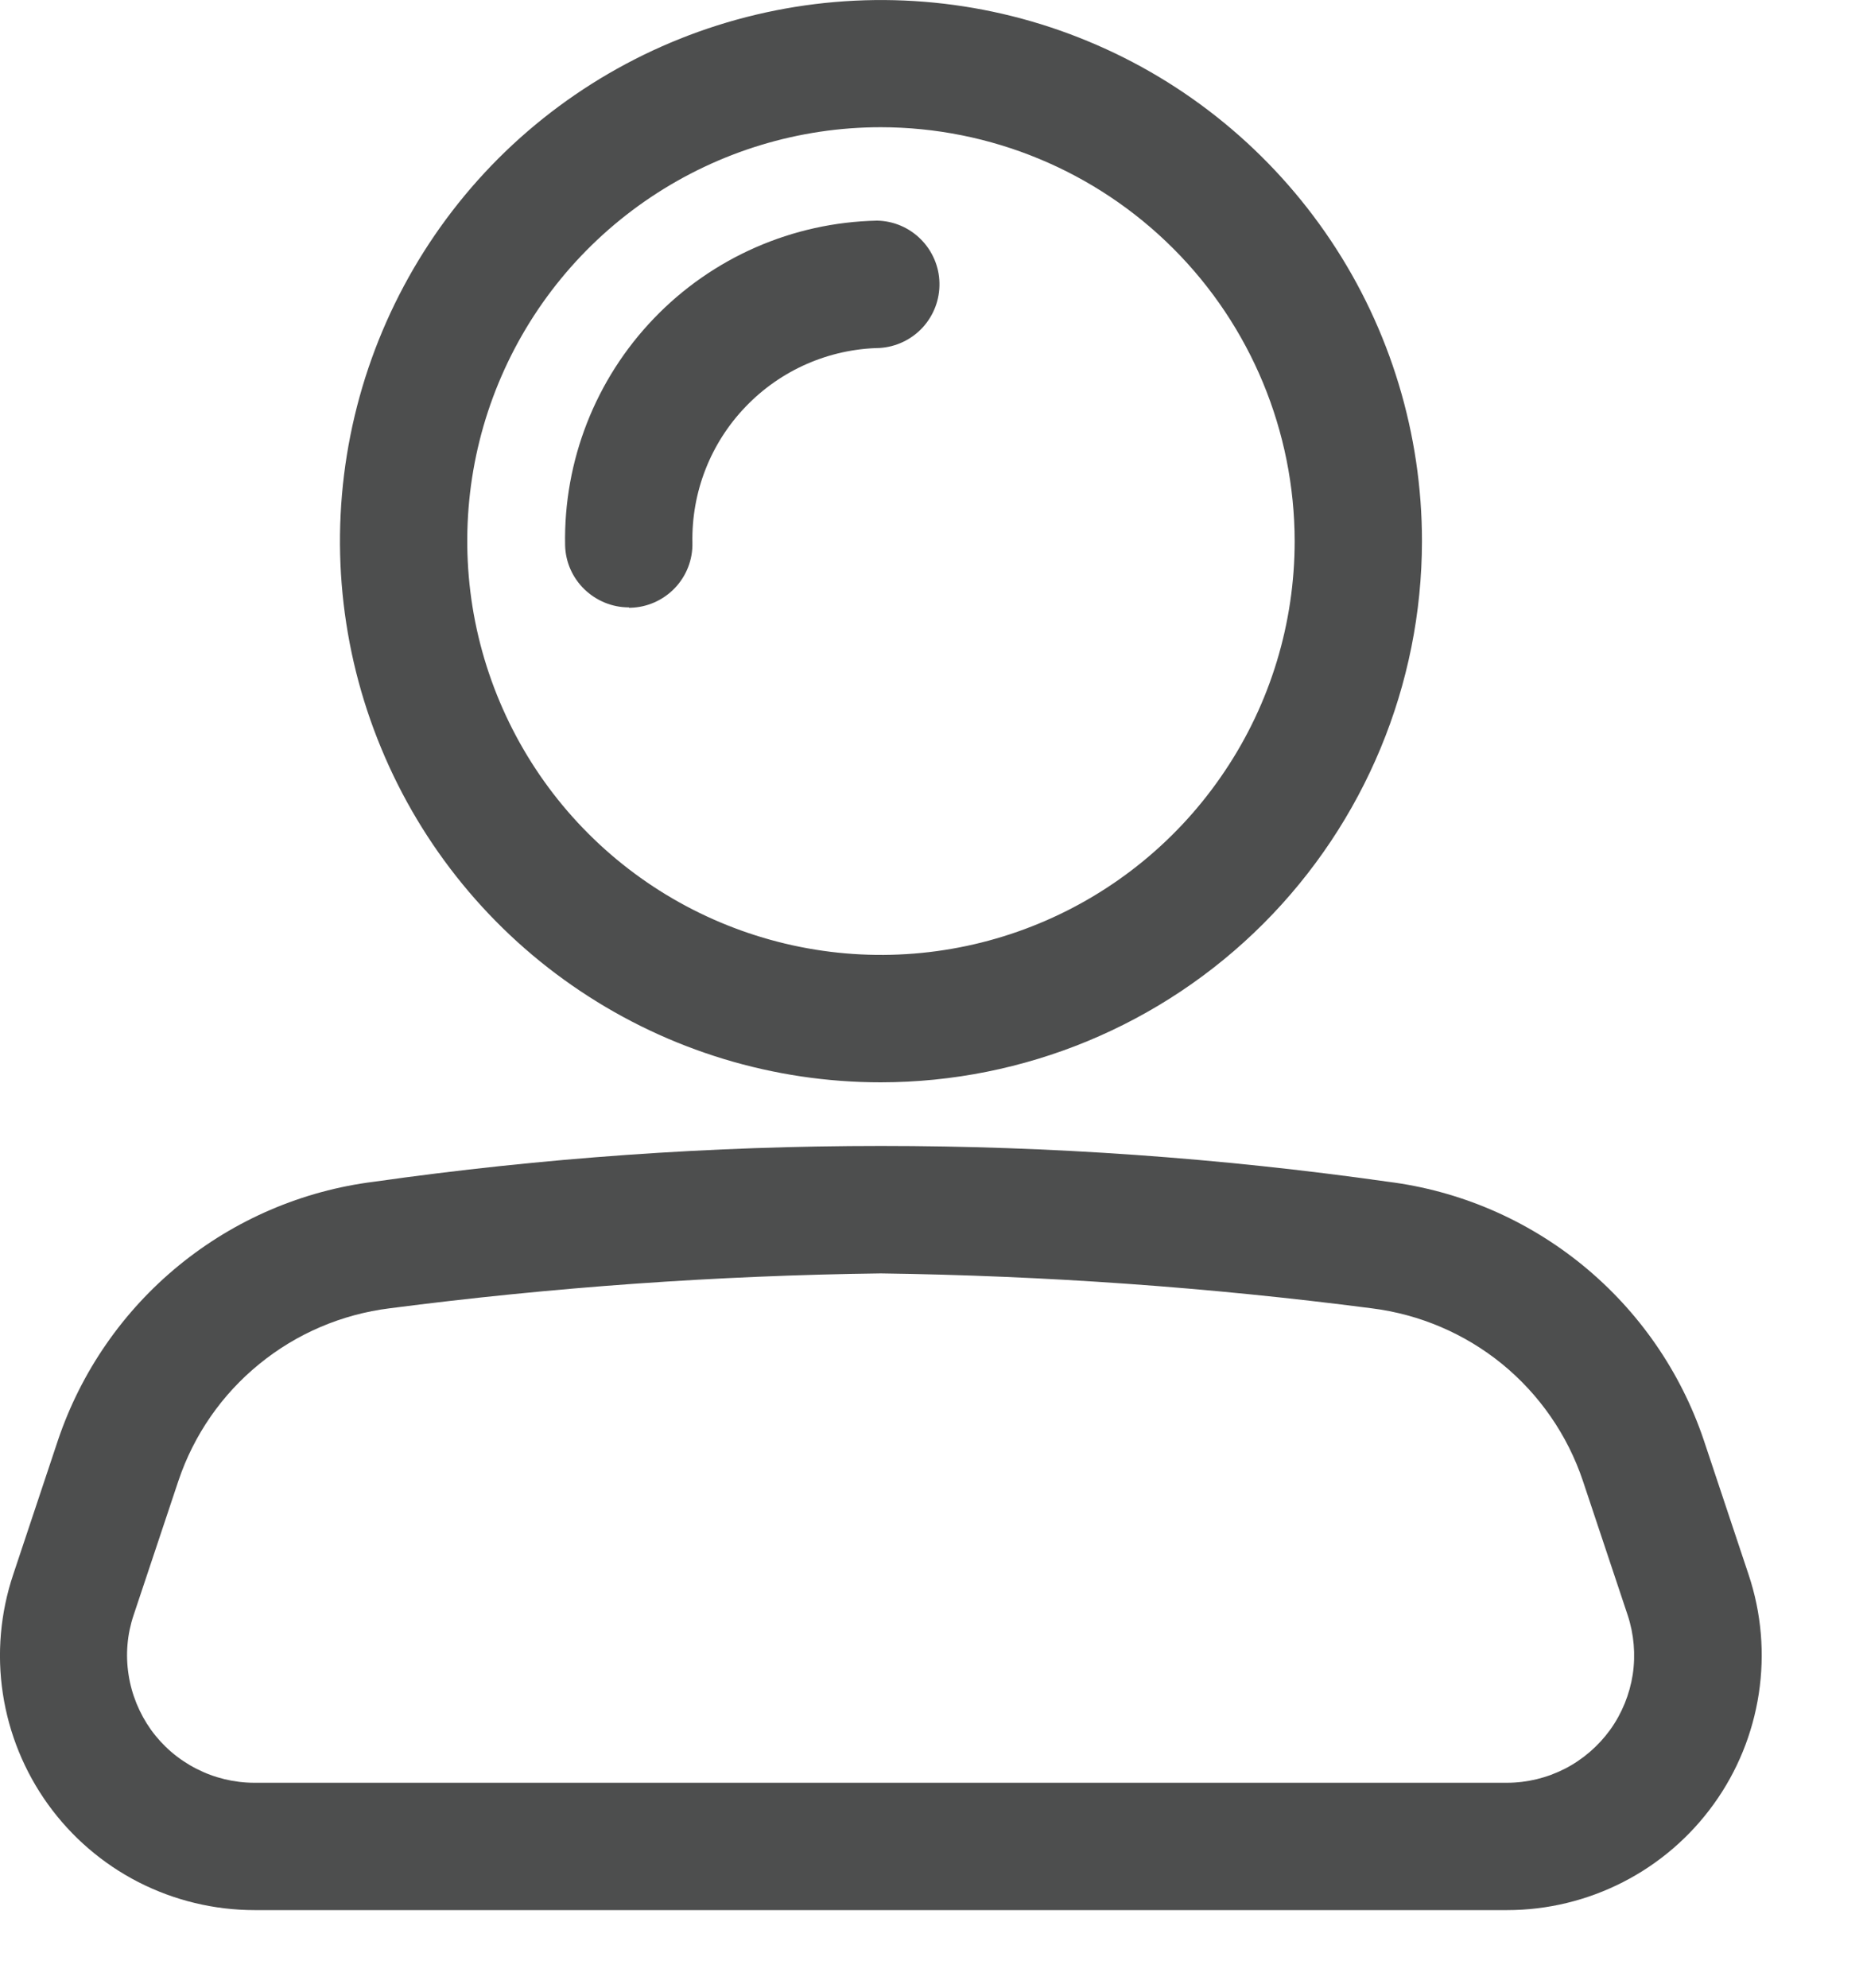
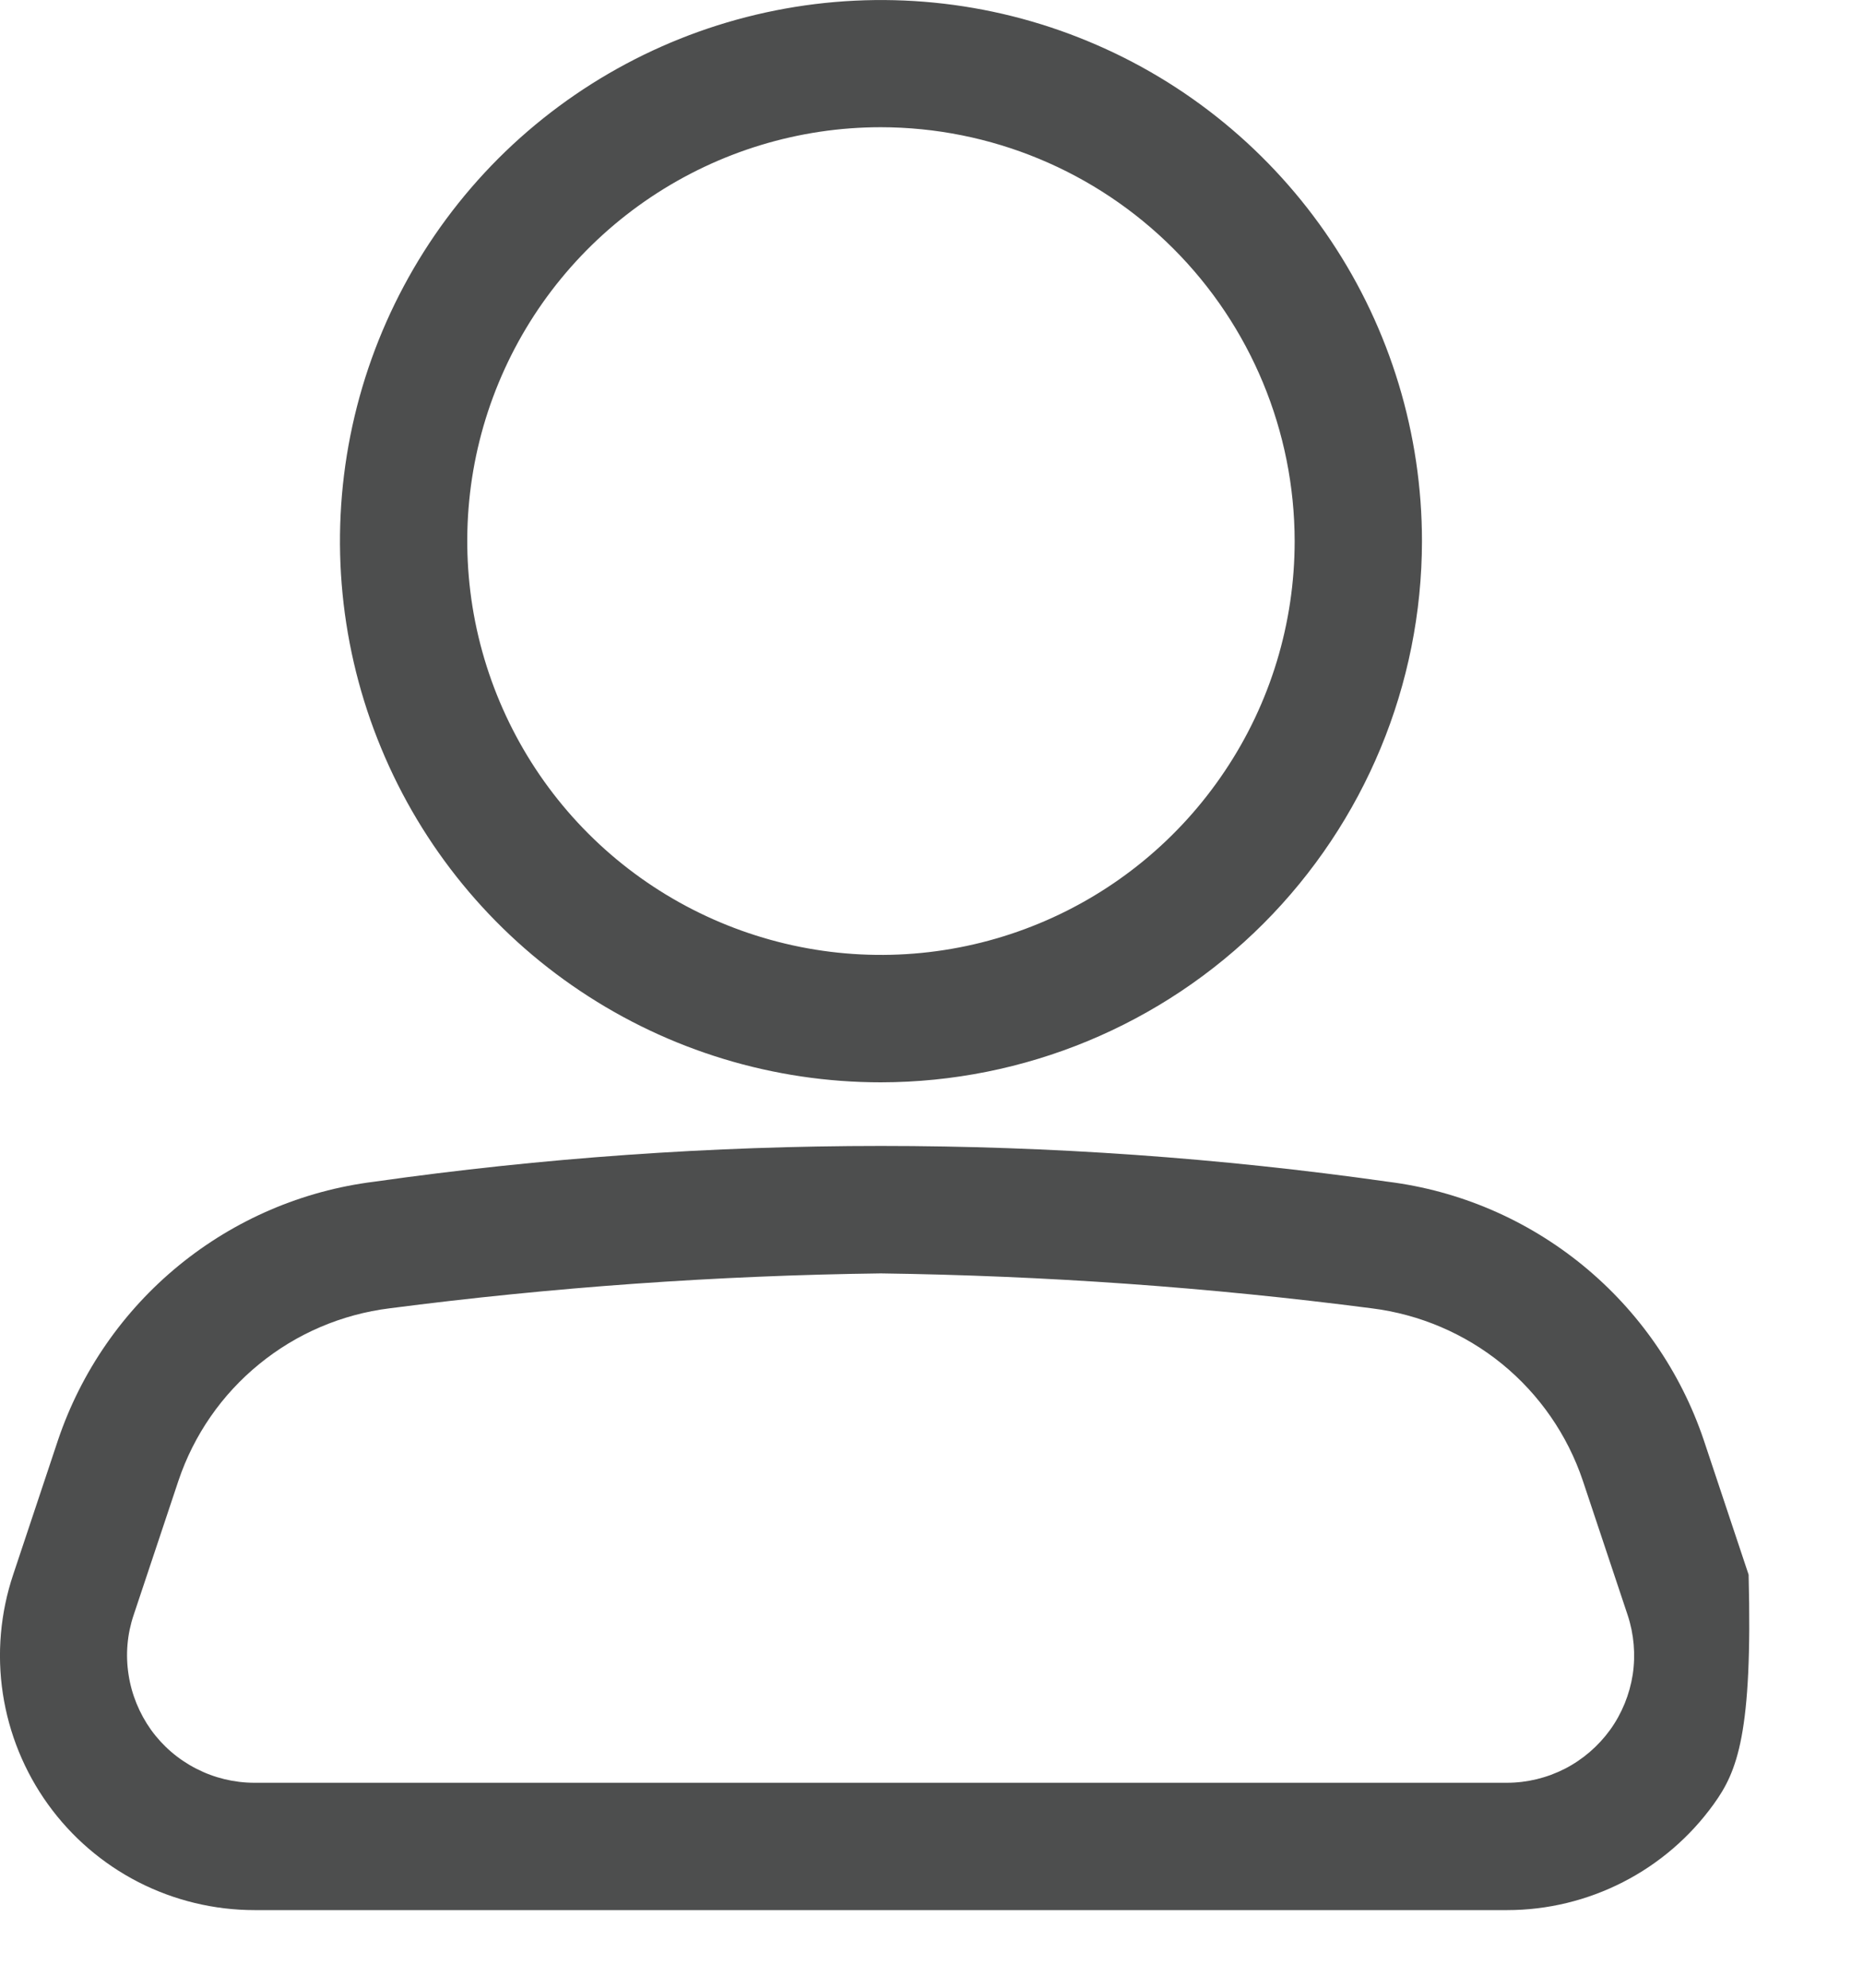
<svg xmlns="http://www.w3.org/2000/svg" width="15" height="16" viewBox="0 0 15 16" fill="none">
-   <path d="M12.135 15.375H2.05C1.725 15.375 1.405 15.298 1.115 15.15C0.826 15.002 0.576 14.787 0.386 14.523C0.196 14.259 0.072 13.954 0.023 13.633C-0.026 13.312 0.003 12.983 0.106 12.675L0.467 11.592C0.653 11.041 0.99 10.554 1.44 10.186C1.89 9.818 2.435 9.584 3.012 9.512C5.719 9.128 8.467 9.128 11.174 9.512C11.751 9.584 12.295 9.818 12.745 10.186C13.195 10.554 13.532 11.041 13.718 11.592L14.079 12.675C14.182 12.983 14.21 13.311 14.161 13.633C14.112 13.954 13.988 14.259 13.798 14.522C13.608 14.786 13.358 15.001 13.069 15.149C12.78 15.297 12.46 15.375 12.135 15.375ZM7.092 10.25C5.769 10.267 4.449 10.361 3.137 10.531C2.752 10.579 2.388 10.734 2.087 10.98C1.786 11.225 1.561 11.55 1.437 11.918L1.076 13C1.024 13.154 1.01 13.318 1.035 13.479C1.059 13.639 1.122 13.792 1.216 13.924C1.311 14.056 1.436 14.163 1.581 14.237C1.725 14.311 1.886 14.35 2.048 14.35H12.133C12.295 14.35 12.455 14.311 12.6 14.237C12.744 14.163 12.869 14.055 12.964 13.924C13.059 13.792 13.121 13.639 13.146 13.479C13.17 13.318 13.156 13.154 13.105 13L12.744 11.918C12.62 11.55 12.395 11.225 12.094 10.979C11.793 10.734 11.429 10.579 11.044 10.531C9.733 10.361 8.414 10.268 7.092 10.25ZM7.092 8.712C6.23 8.712 5.388 8.456 4.672 7.977C3.956 7.499 3.398 6.818 3.069 6.022C2.739 5.226 2.653 4.35 2.821 3.506C2.989 2.661 3.404 1.885 4.013 1.275C4.623 0.666 5.399 0.252 6.244 0.084C7.089 -0.084 7.965 0.002 8.76 0.332C9.556 0.661 10.236 1.22 10.715 1.936C11.194 2.652 11.449 3.495 11.449 4.356C11.448 5.511 10.988 6.618 10.172 7.435C9.355 8.252 8.247 8.711 7.092 8.712ZM7.092 1.024C6.433 1.024 5.79 1.22 5.242 1.586C4.694 1.952 4.267 2.472 4.015 3.081C3.763 3.689 3.698 4.359 3.826 5.005C3.955 5.651 4.272 6.245 4.737 6.71C5.203 7.176 5.797 7.493 6.443 7.622C7.089 7.751 7.759 7.685 8.367 7.433C8.976 7.181 9.496 6.754 9.862 6.206C10.229 5.659 10.424 5.015 10.424 4.356C10.423 3.473 10.072 2.626 9.447 2.001C8.822 1.376 7.975 1.025 7.092 1.024Z" fill="#4D4E4E" />
-   <path d="M5.063 4.889C4.929 4.889 4.801 4.836 4.705 4.743C4.609 4.65 4.553 4.523 4.55 4.389C4.537 3.71 4.794 3.053 5.265 2.563C5.735 2.073 6.382 1.79 7.061 1.776C7.194 1.778 7.32 1.832 7.414 1.926C7.507 2.019 7.562 2.146 7.564 2.278C7.567 2.411 7.518 2.539 7.428 2.637C7.338 2.734 7.214 2.793 7.082 2.801C6.674 2.809 6.286 2.979 6.004 3.273C5.721 3.567 5.567 3.961 5.575 4.369C5.578 4.505 5.527 4.636 5.433 4.734C5.339 4.832 5.21 4.889 5.075 4.892H5.065L5.063 4.889Z" fill="#4D4E4E" />
+   <path d="M12.135 15.375H2.05C1.725 15.375 1.405 15.298 1.115 15.15C0.826 15.002 0.576 14.787 0.386 14.523C0.196 14.259 0.072 13.954 0.023 13.633C-0.026 13.312 0.003 12.983 0.106 12.675L0.467 11.592C0.653 11.041 0.99 10.554 1.44 10.186C1.89 9.818 2.435 9.584 3.012 9.512C5.719 9.128 8.467 9.128 11.174 9.512C11.751 9.584 12.295 9.818 12.745 10.186C13.195 10.554 13.532 11.041 13.718 11.592L14.079 12.675C14.112 13.954 13.988 14.259 13.798 14.522C13.608 14.786 13.358 15.001 13.069 15.149C12.78 15.297 12.46 15.375 12.135 15.375ZM7.092 10.25C5.769 10.267 4.449 10.361 3.137 10.531C2.752 10.579 2.388 10.734 2.087 10.98C1.786 11.225 1.561 11.55 1.437 11.918L1.076 13C1.024 13.154 1.01 13.318 1.035 13.479C1.059 13.639 1.122 13.792 1.216 13.924C1.311 14.056 1.436 14.163 1.581 14.237C1.725 14.311 1.886 14.35 2.048 14.35H12.133C12.295 14.35 12.455 14.311 12.6 14.237C12.744 14.163 12.869 14.055 12.964 13.924C13.059 13.792 13.121 13.639 13.146 13.479C13.17 13.318 13.156 13.154 13.105 13L12.744 11.918C12.62 11.55 12.395 11.225 12.094 10.979C11.793 10.734 11.429 10.579 11.044 10.531C9.733 10.361 8.414 10.268 7.092 10.25ZM7.092 8.712C6.23 8.712 5.388 8.456 4.672 7.977C3.956 7.499 3.398 6.818 3.069 6.022C2.739 5.226 2.653 4.35 2.821 3.506C2.989 2.661 3.404 1.885 4.013 1.275C4.623 0.666 5.399 0.252 6.244 0.084C7.089 -0.084 7.965 0.002 8.76 0.332C9.556 0.661 10.236 1.22 10.715 1.936C11.194 2.652 11.449 3.495 11.449 4.356C11.448 5.511 10.988 6.618 10.172 7.435C9.355 8.252 8.247 8.711 7.092 8.712ZM7.092 1.024C6.433 1.024 5.79 1.22 5.242 1.586C4.694 1.952 4.267 2.472 4.015 3.081C3.763 3.689 3.698 4.359 3.826 5.005C3.955 5.651 4.272 6.245 4.737 6.71C5.203 7.176 5.797 7.493 6.443 7.622C7.089 7.751 7.759 7.685 8.367 7.433C8.976 7.181 9.496 6.754 9.862 6.206C10.229 5.659 10.424 5.015 10.424 4.356C10.423 3.473 10.072 2.626 9.447 2.001C8.822 1.376 7.975 1.025 7.092 1.024Z" fill="#4D4E4E" />
</svg>